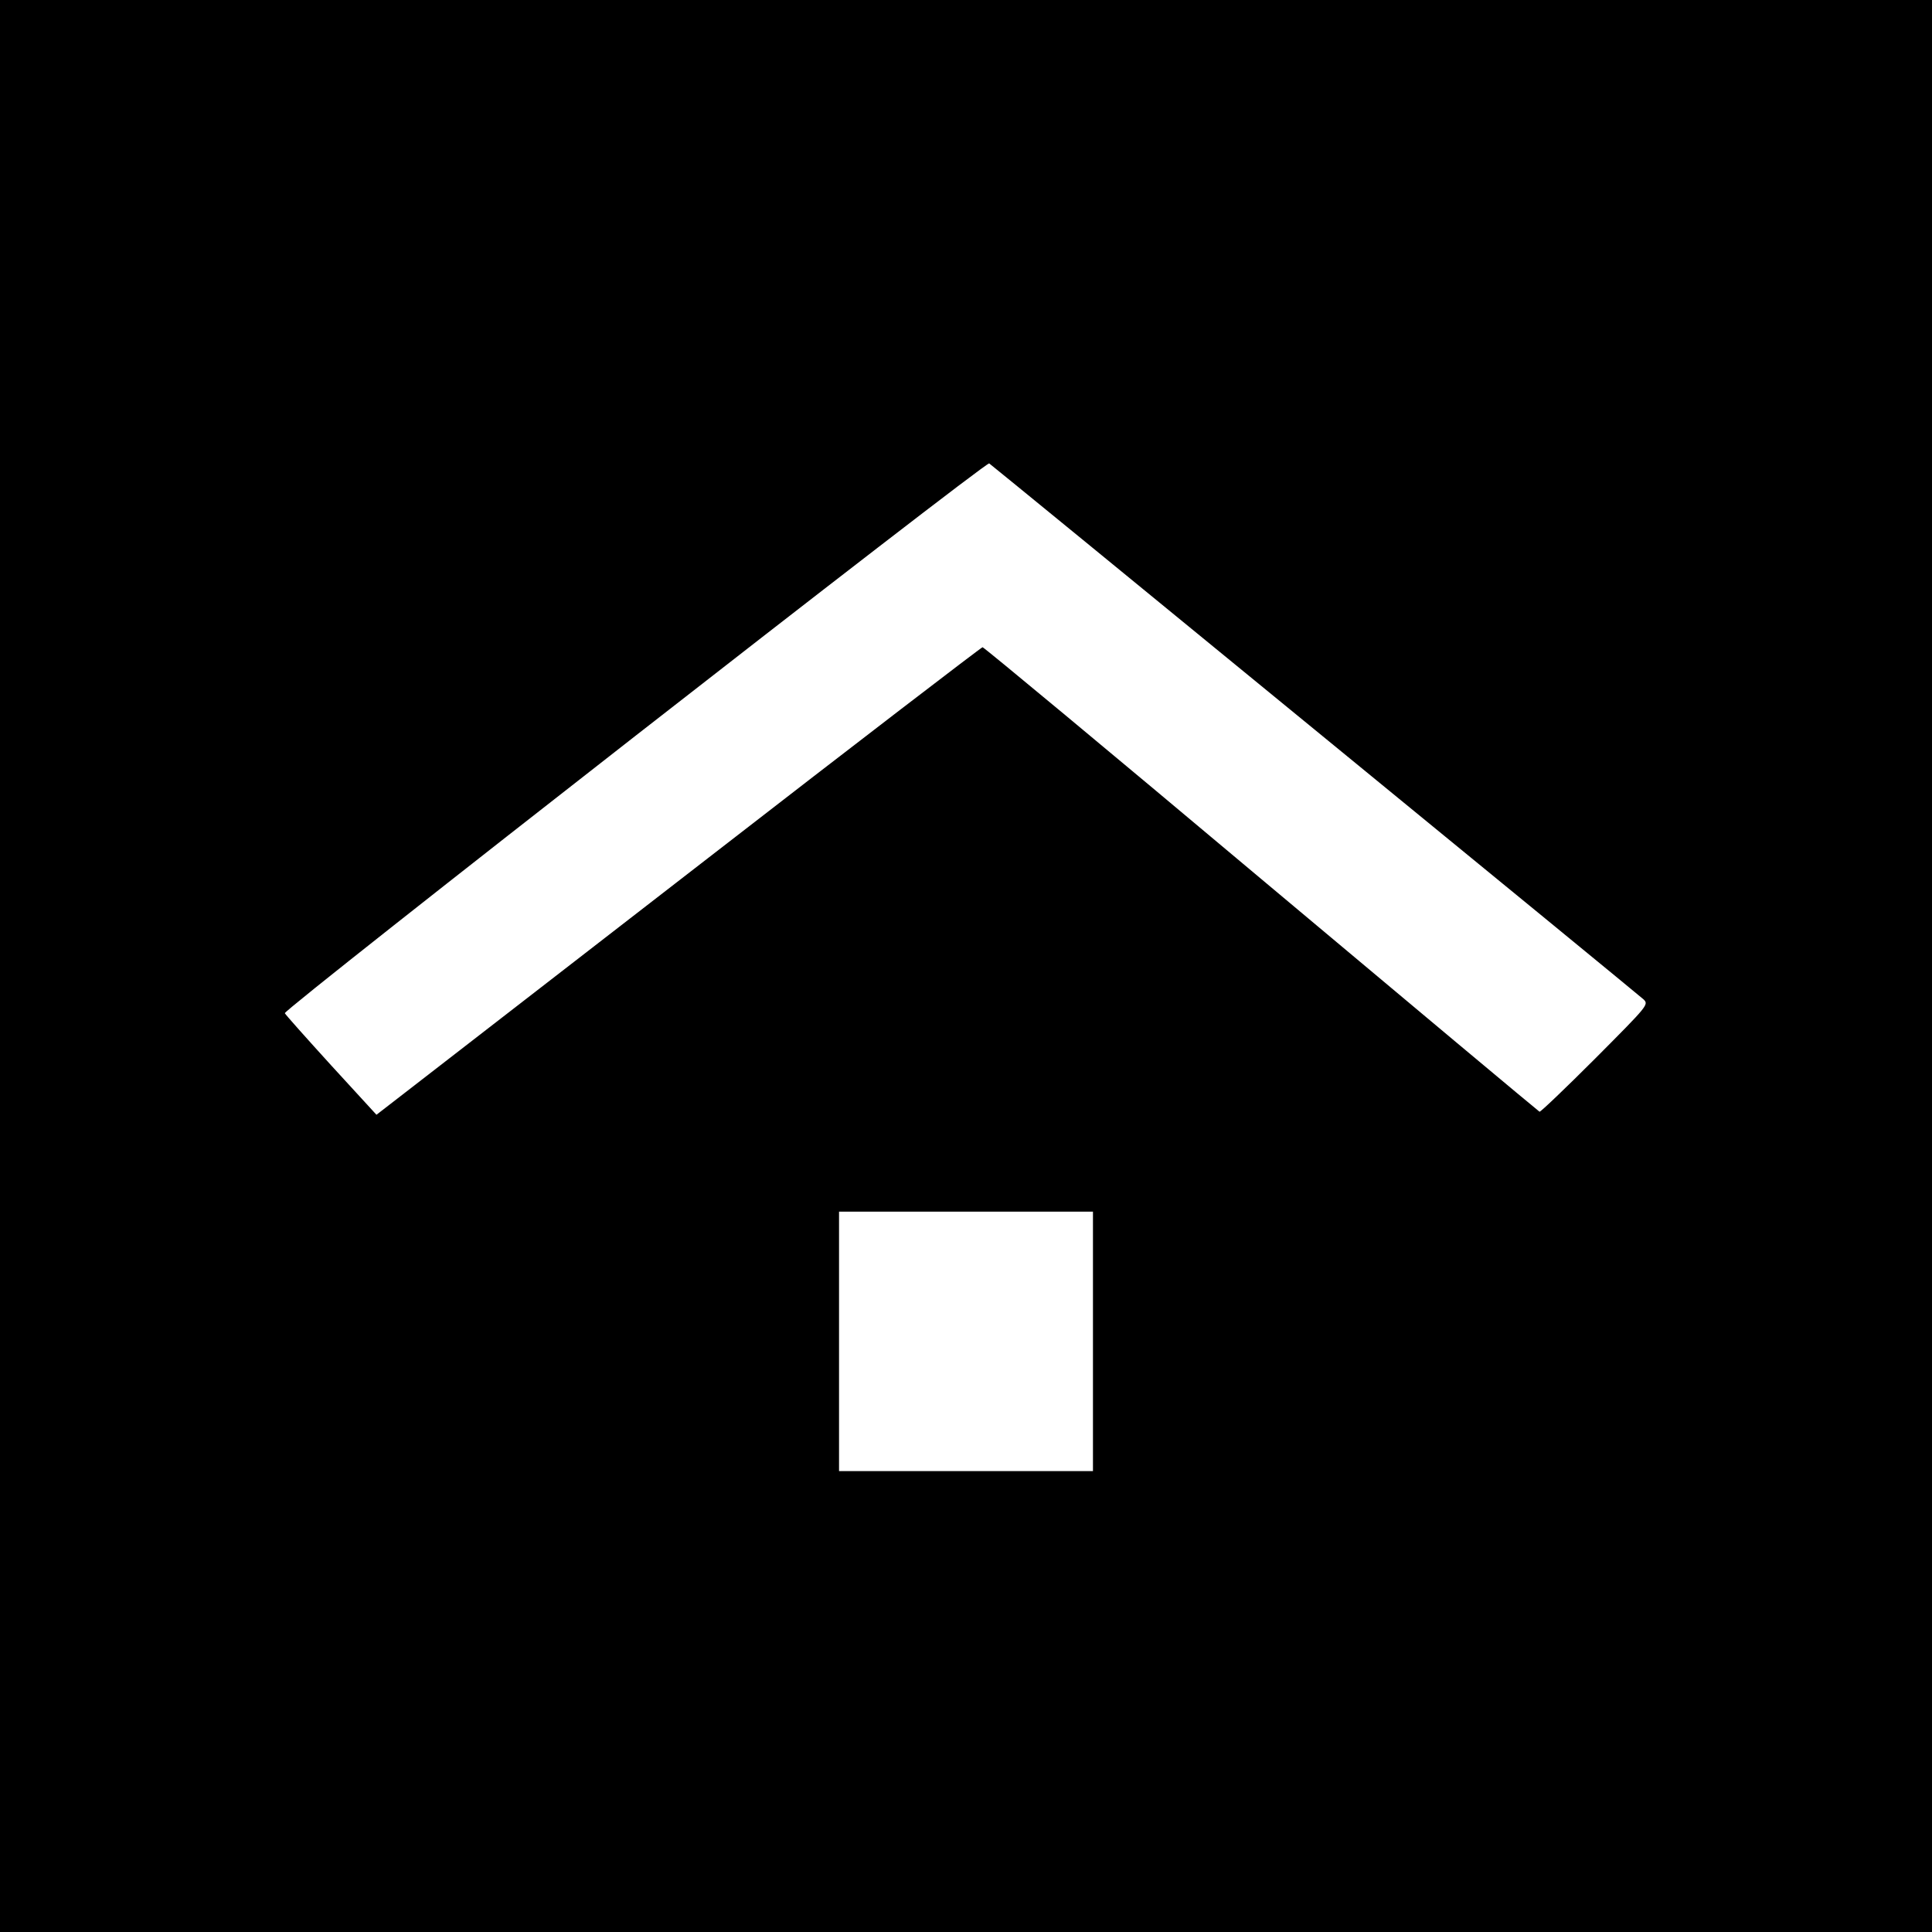
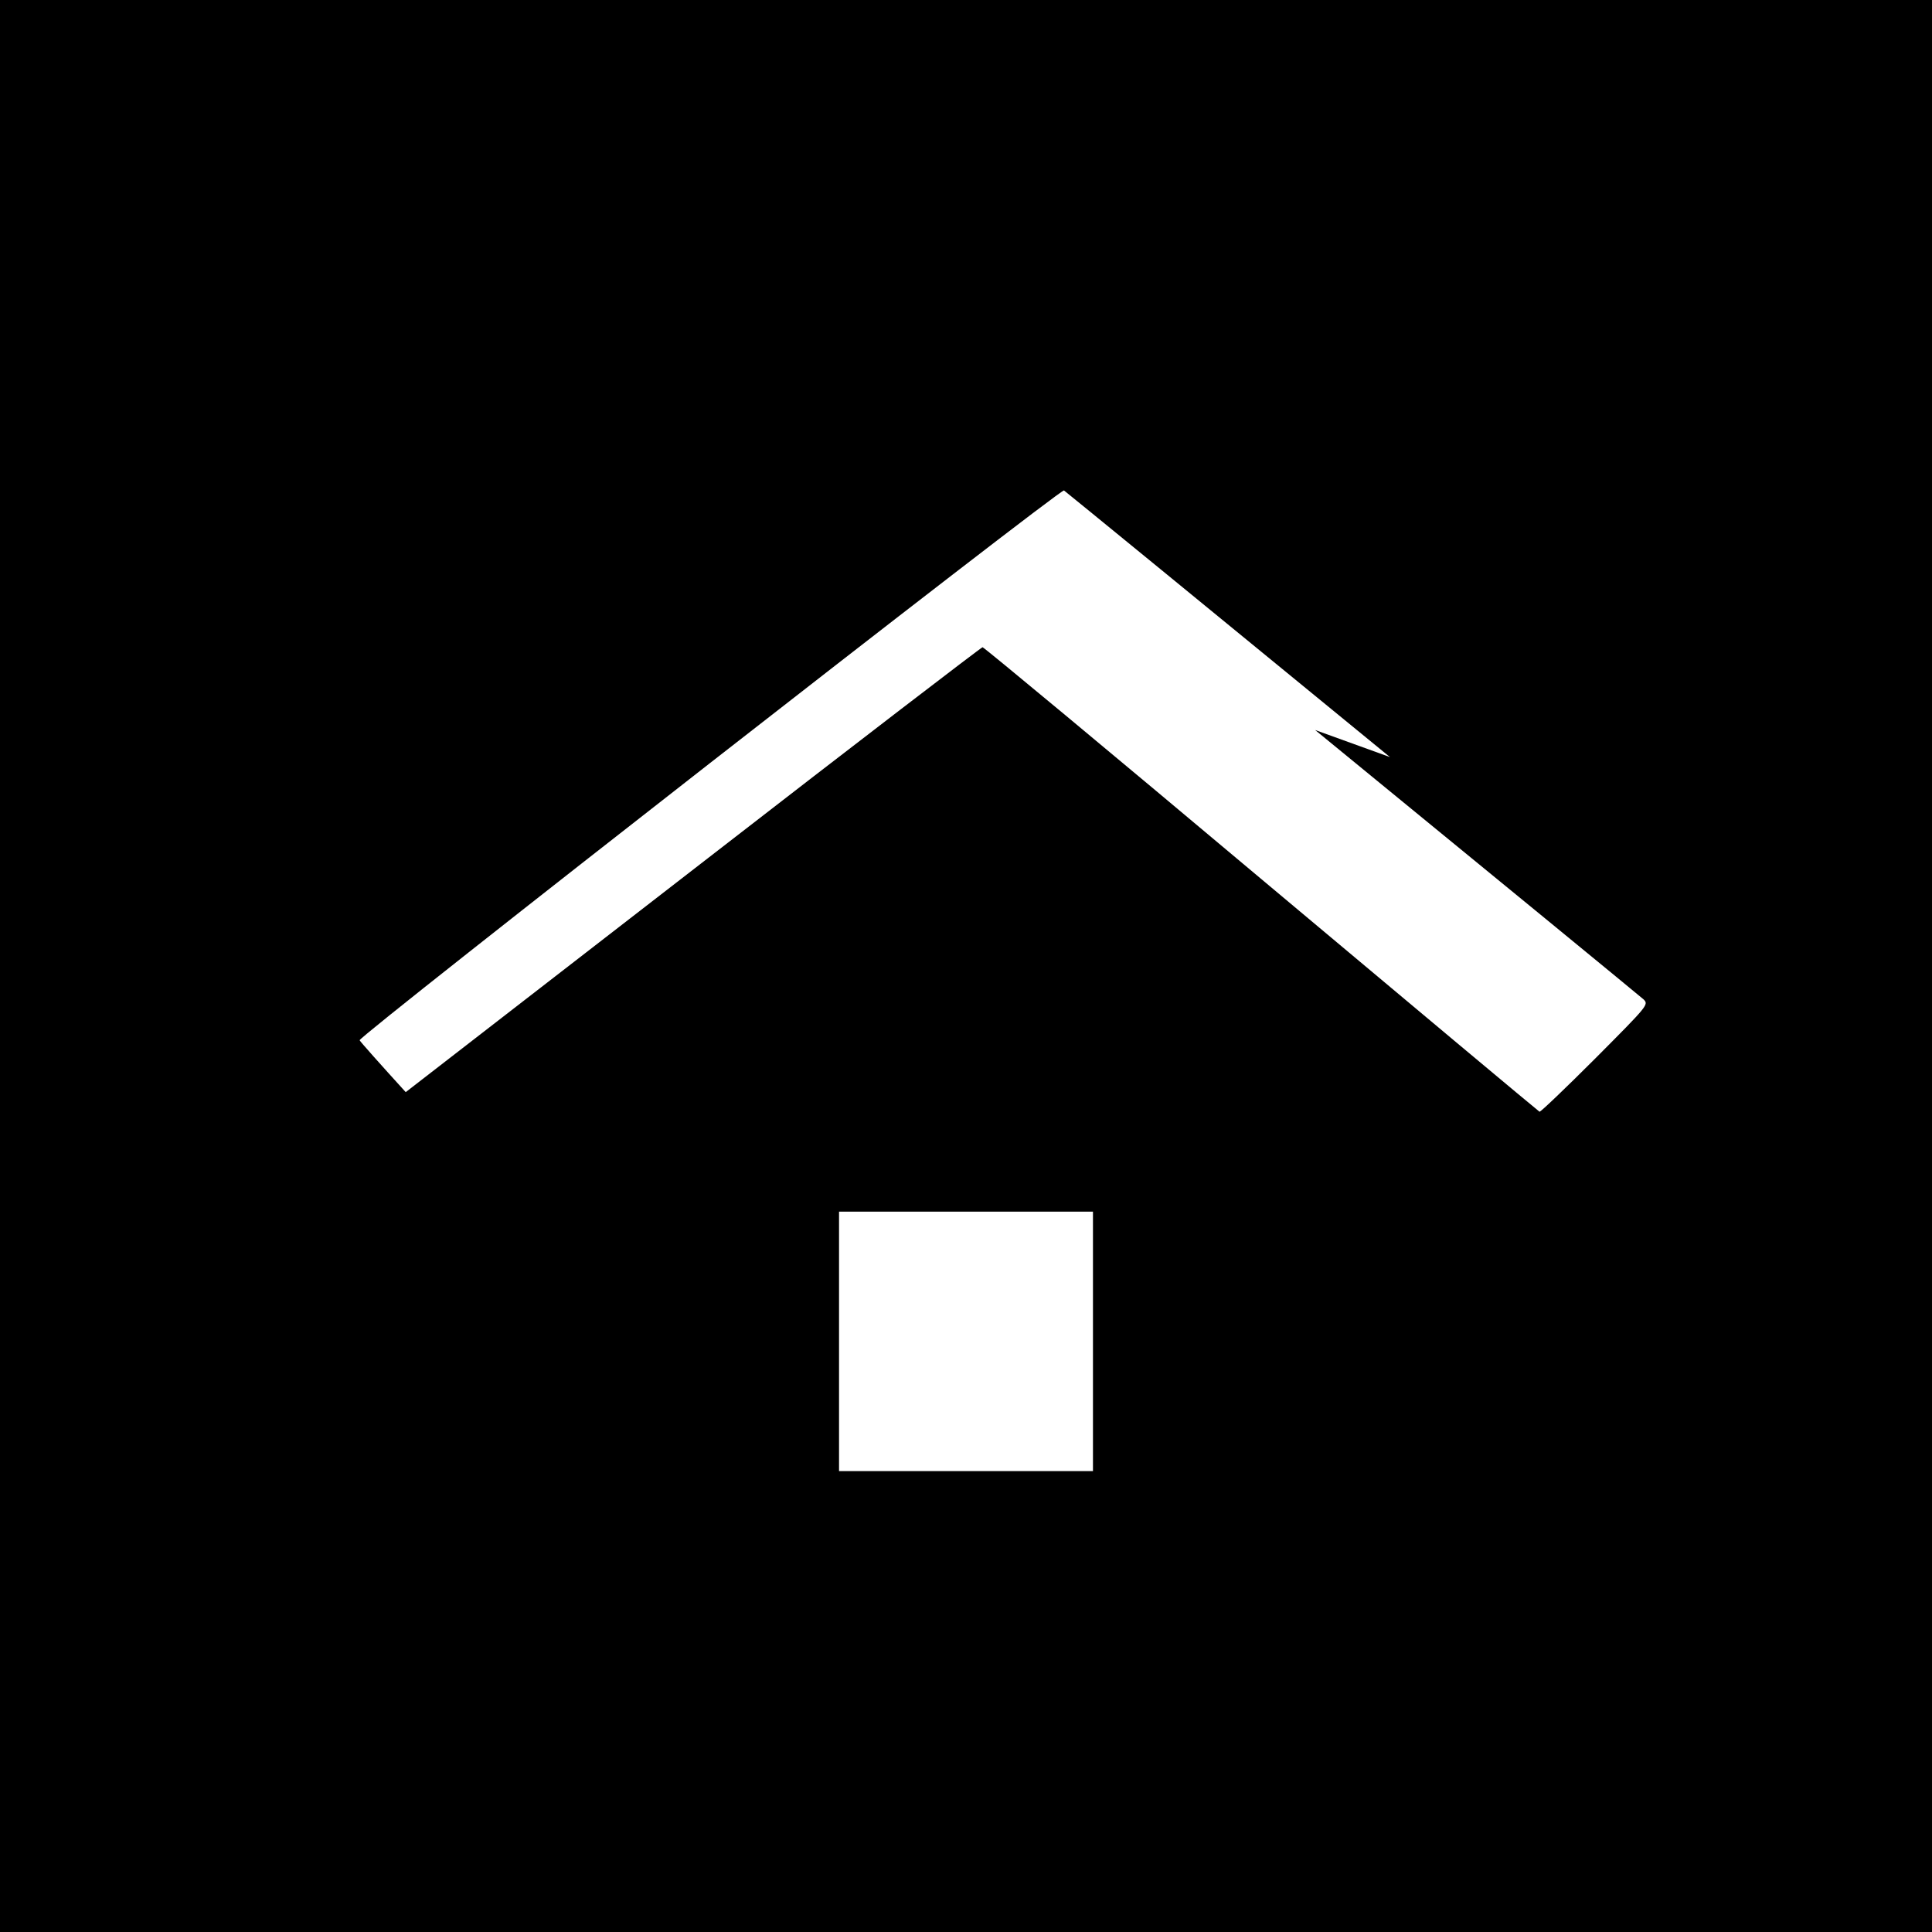
<svg xmlns="http://www.w3.org/2000/svg" version="1.0" width="700pt" height="700pt" viewBox="0 0 700 700" preserveAspectRatio="xMidYMid meet">
  <g transform="translate(0,700) scale(0.1,-0.1)" fill="#000000" stroke="none">
-     <path d="M0 3500 l0 -3500 3500 0 3500 0 0 3500 0 3500 -3500 0 -3500 0 0 -3500z m4765 855 c644 -527 1179 -966 1190 -976 19 -19 17 -21 -175 -214 -107 -107 -198 -194 -202 -193 -4 2 -457 381 -1008 843 -550 462 -1005 840 -1010 840 -4 0 -453 -344 -996 -765 -544 -421 -1036 -802 -1094 -847 l-106 -82 -165 180 c-90 99 -165 183 -167 188 -5 14 2541 2001 2552 1992 6 -4 538 -439 1181 -966z m-805 -2215 l0 -470 -460 0 -460 0 0 470 0 470 460 0 460 0 0 -470z" />
+     <path d="M0 3500 l0 -3500 3500 0 3500 0 0 3500 0 3500 -3500 0 -3500 0 0 -3500z m4765 855 c644 -527 1179 -966 1190 -976 19 -19 17 -21 -175 -214 -107 -107 -198 -194 -202 -193 -4 2 -457 381 -1008 843 -550 462 -1005 840 -1010 840 -4 0 -453 -344 -996 -765 -544 -421 -1036 -802 -1094 -847 c-90 99 -165 183 -167 188 -5 14 2541 2001 2552 1992 6 -4 538 -439 1181 -966z m-805 -2215 l0 -470 -460 0 -460 0 0 470 0 470 460 0 460 0 0 -470z" />
  </g>
</svg>